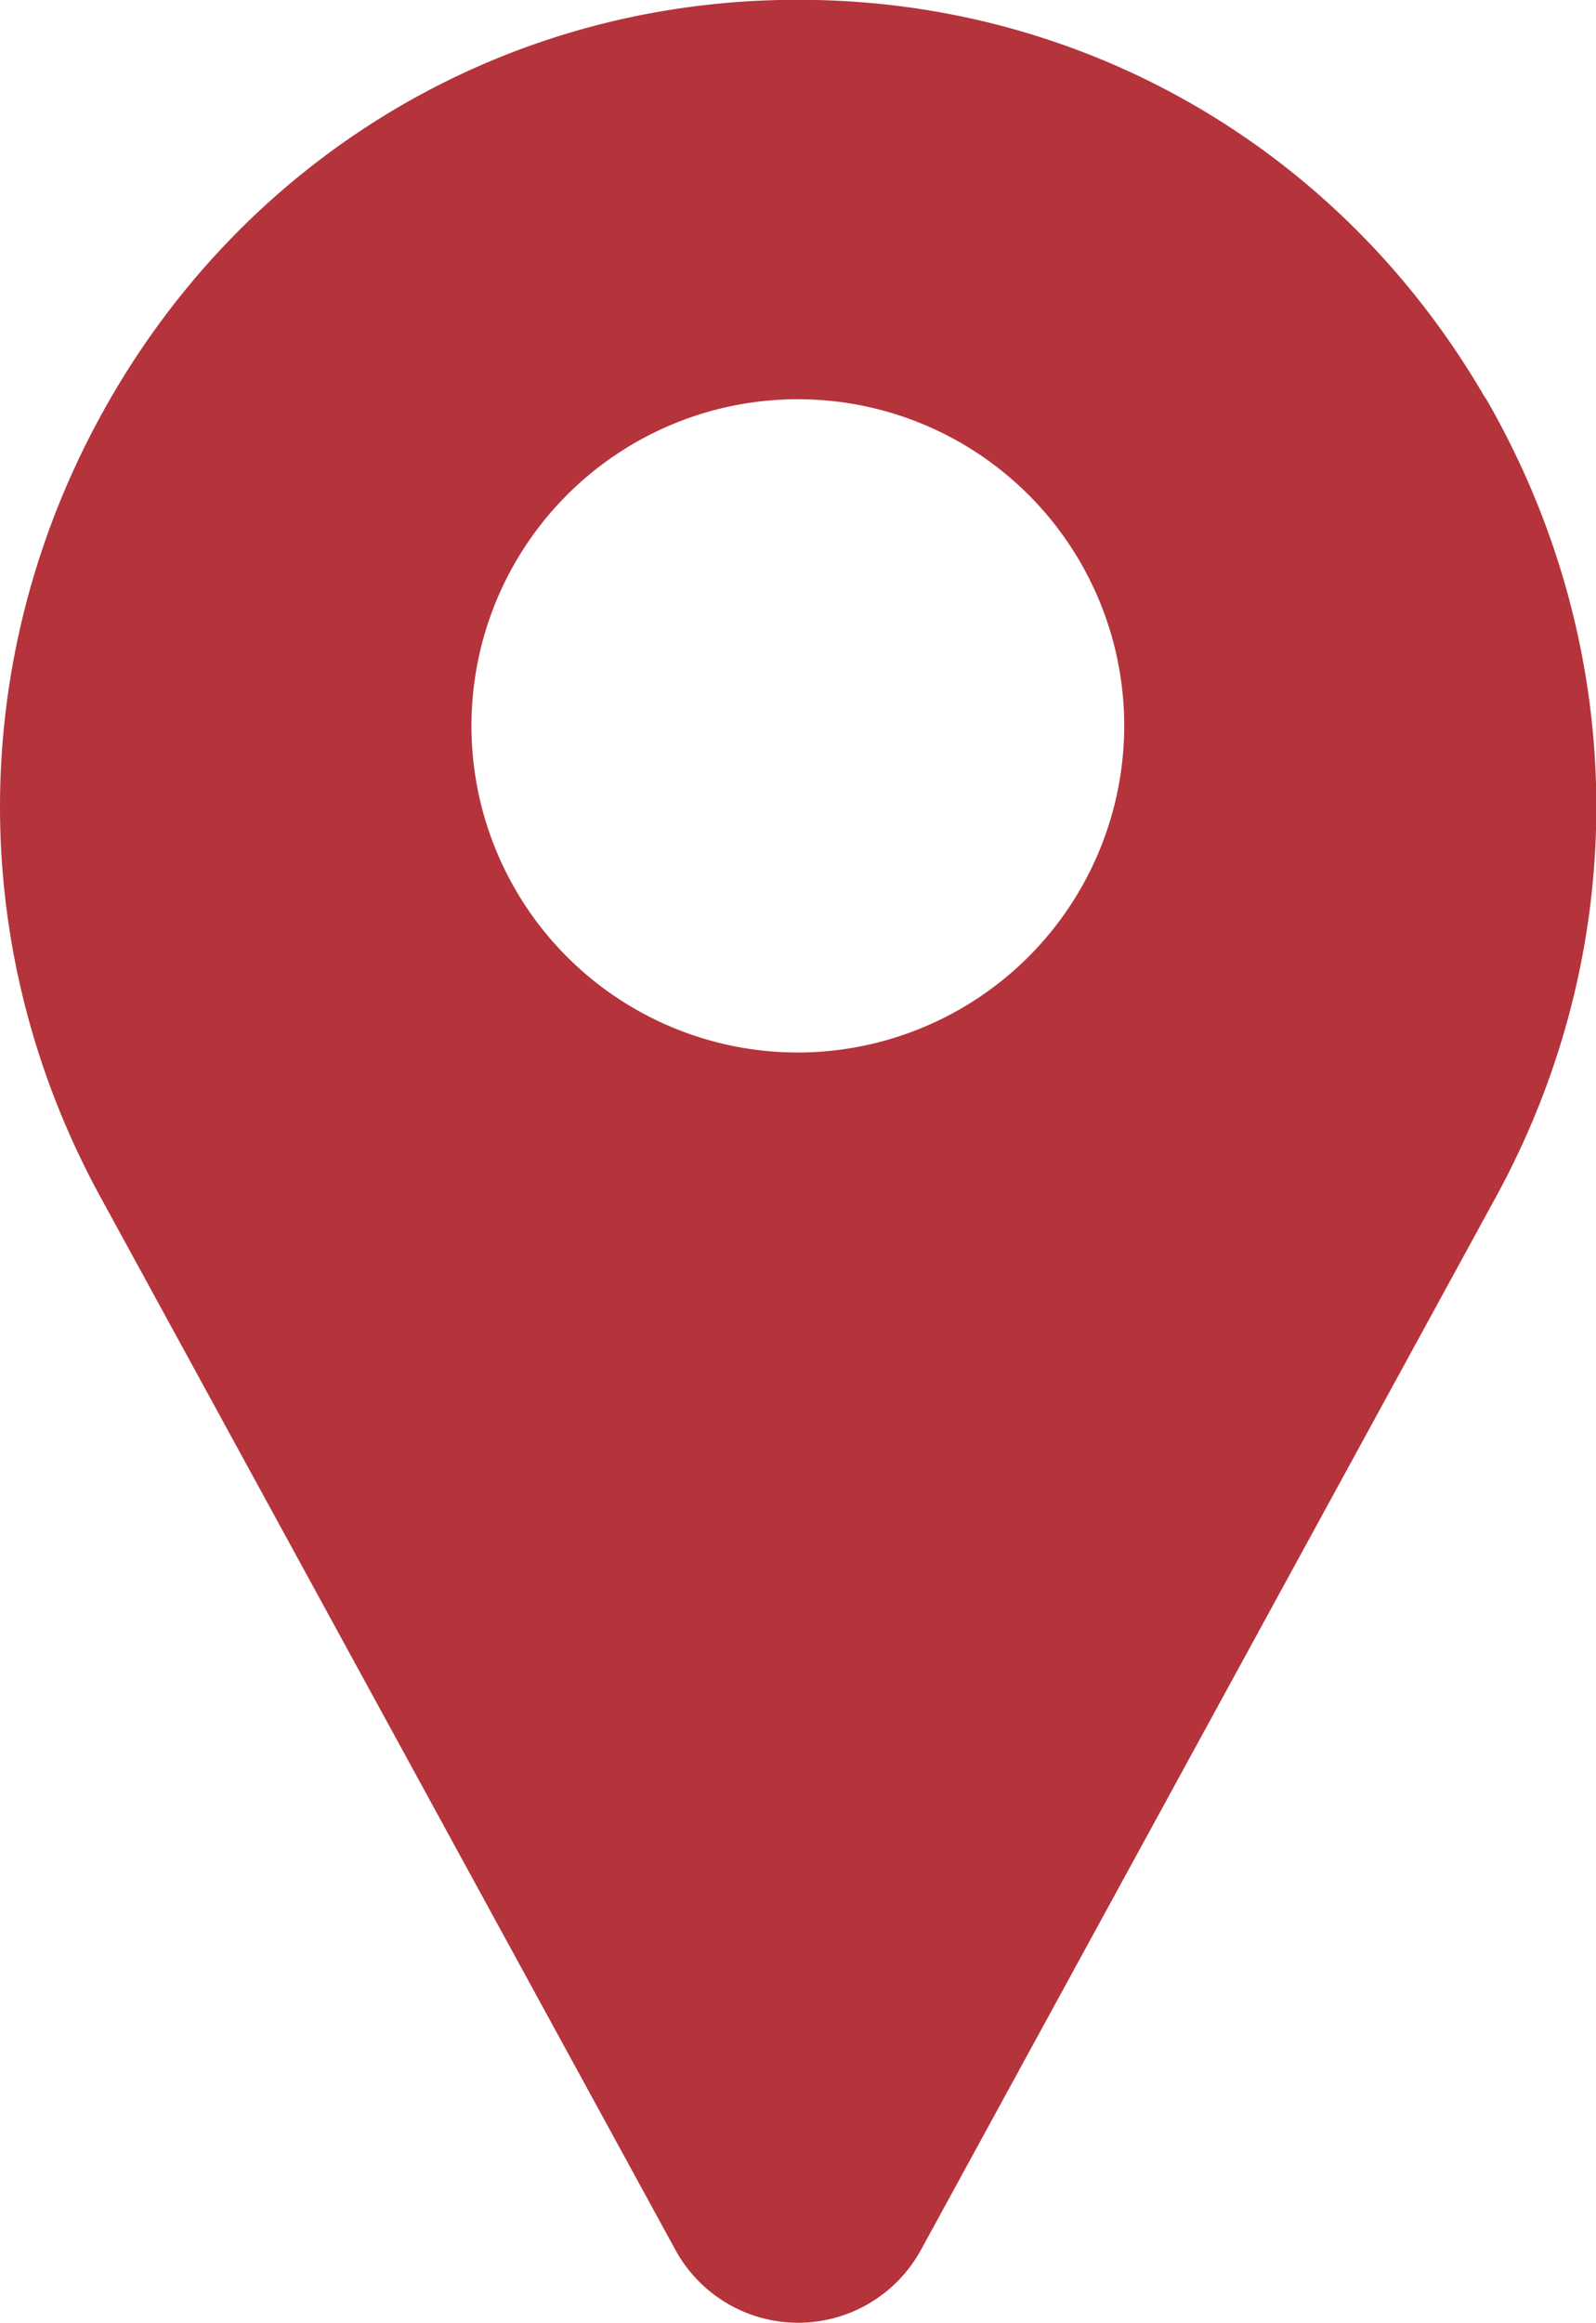
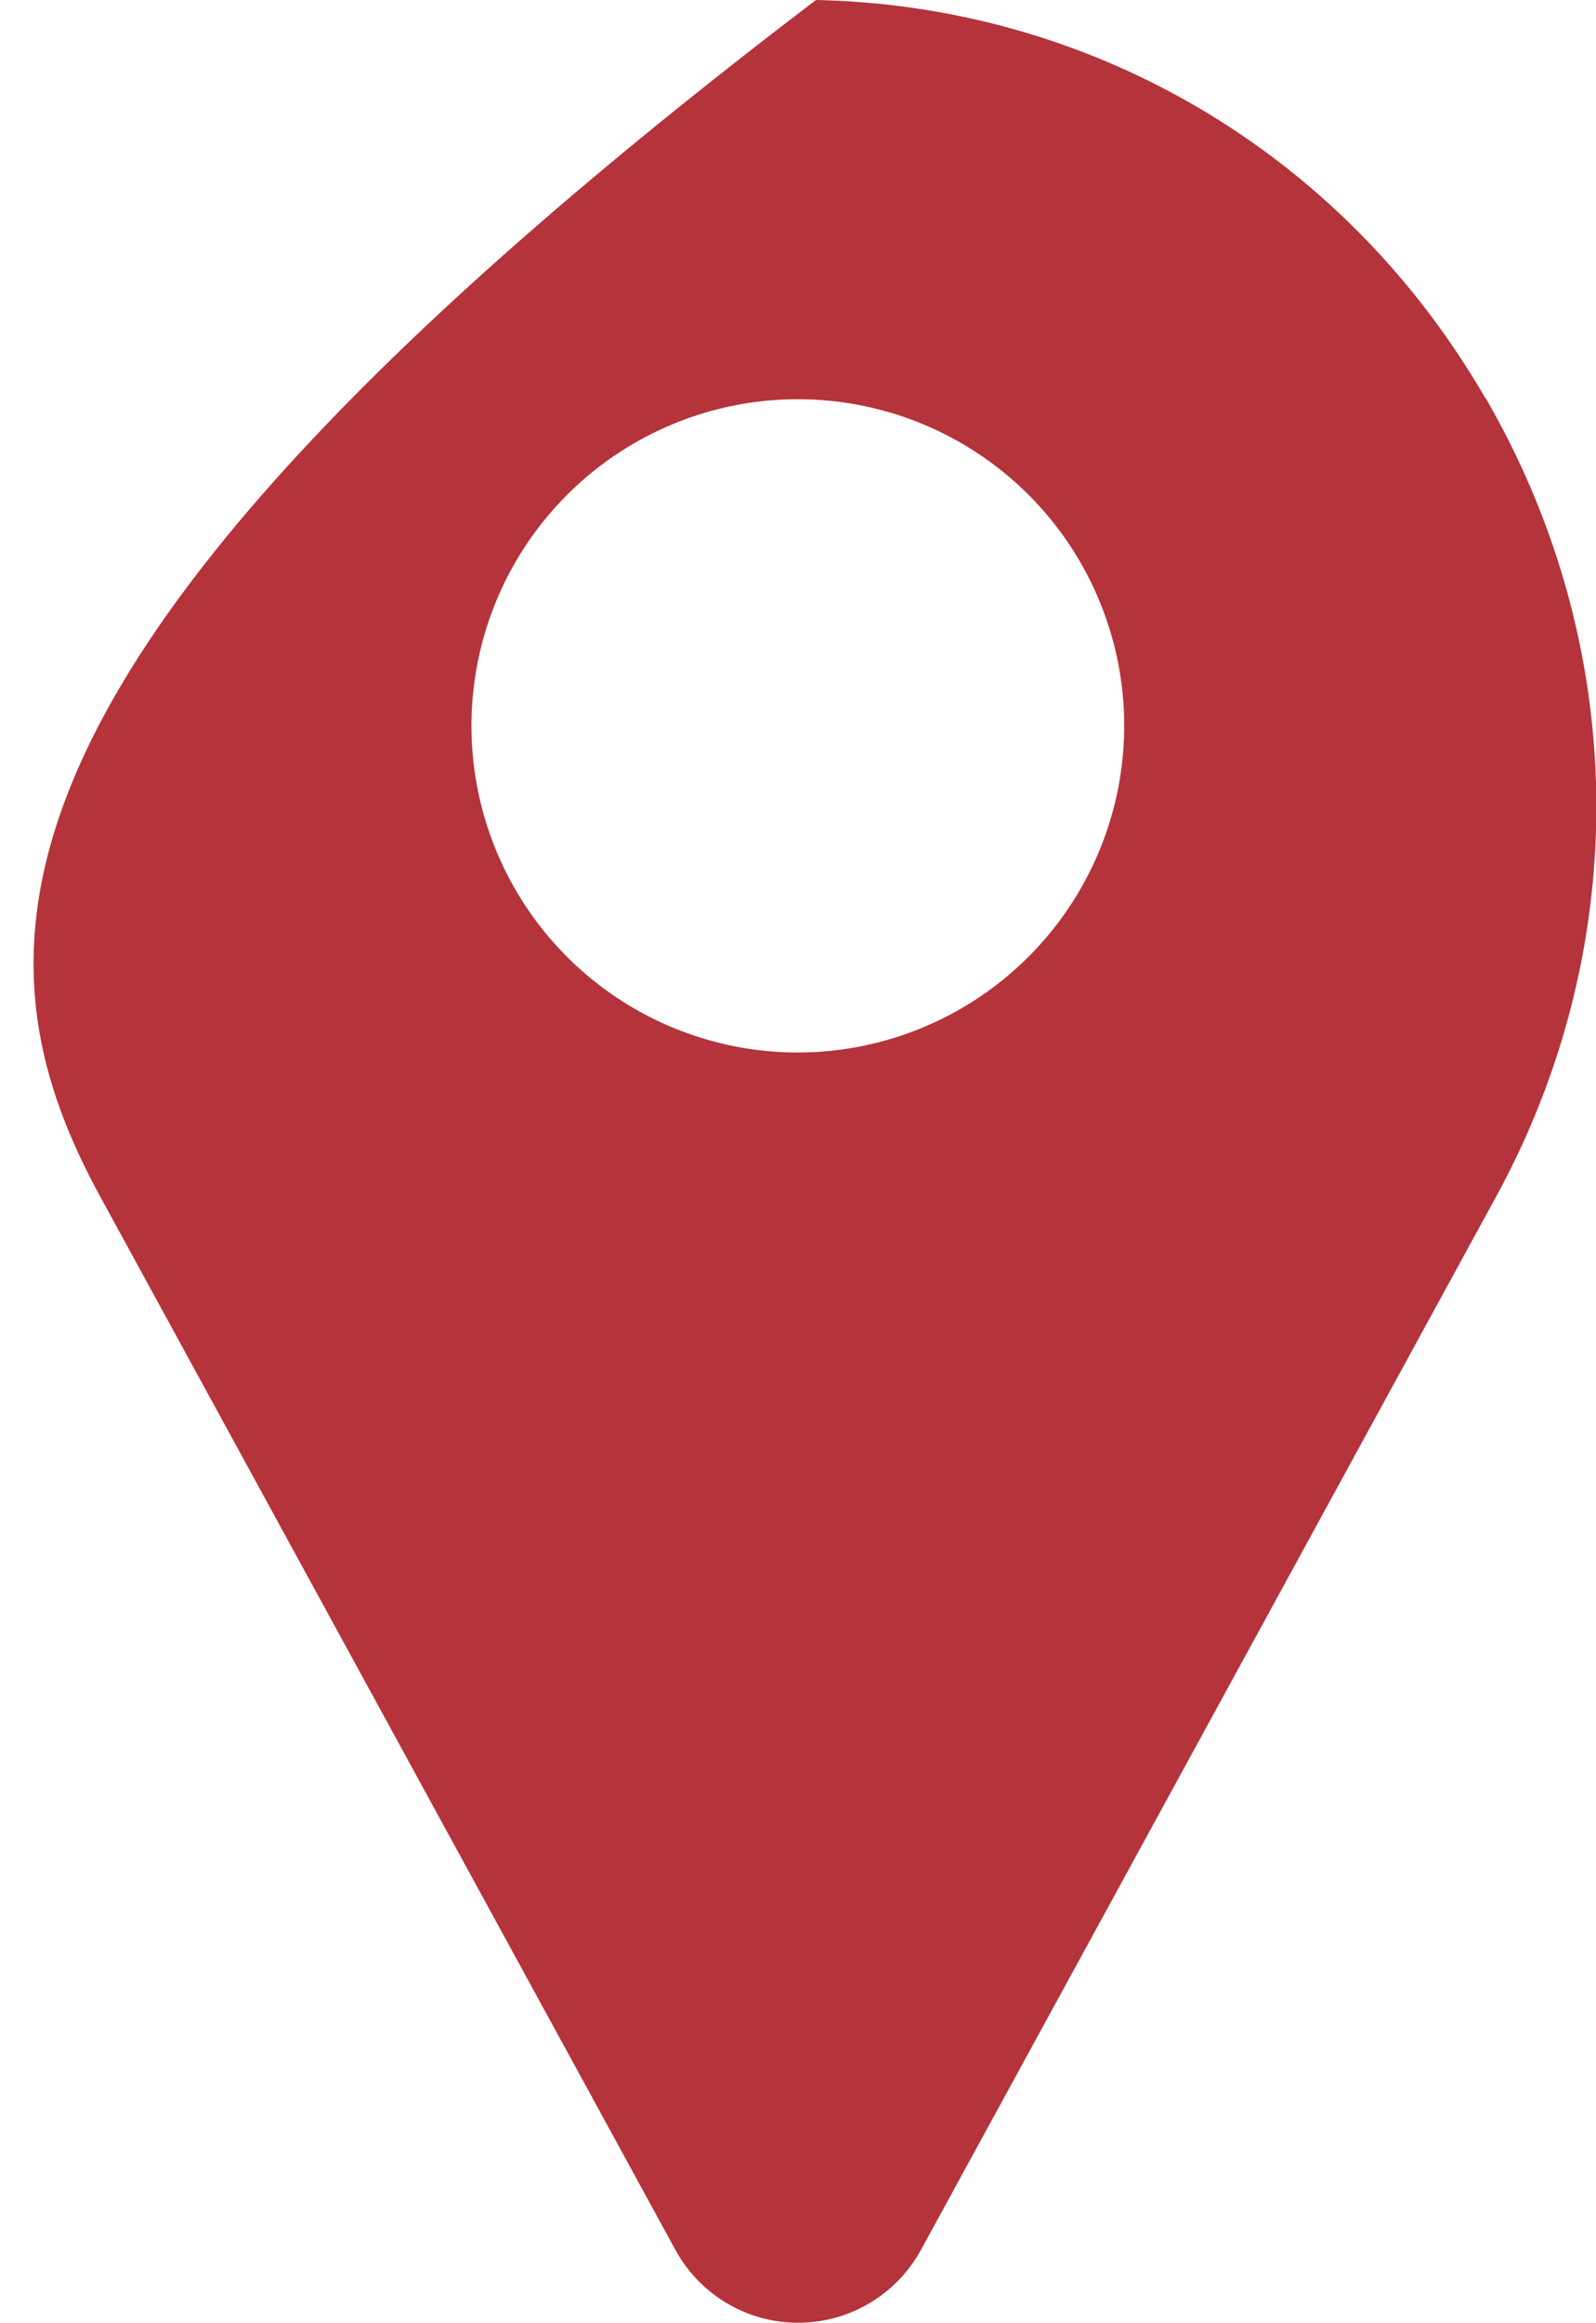
<svg xmlns="http://www.w3.org/2000/svg" id="Layer_1" data-name="Layer 1" viewBox="0 0 352.07 512">
  <defs>
    <style>
      .cls-1 {
        fill: #b5333b;
      }
    </style>
  </defs>
  <title>ubicacion</title>
-   <path class="cls-1" d="M327.61,87.68C296.54,34.05,241.35,1.29,180,0c-2.62,0-5.26,0-7.88,0-61.37,1.25-116.56,34-147.64,87.64C-7.31,142.49-8.18,208.33,22.13,263.8l127,232.39c.06.1.12.2.17.3a30.86,30.86,0,0,0,53.54,0l.18-.3,127-232.39c30.3-55.47,29.43-121.31-2.33-176.12ZM176,232a72,72,0,1,1,72-72A72.08,72.08,0,0,1,176,232Z" />
+   <path class="cls-1" d="M327.61,87.68C296.54,34.05,241.35,1.29,180,0C-7.31,142.49-8.18,208.33,22.13,263.8l127,232.39c.06.1.12.2.17.3a30.86,30.86,0,0,0,53.54,0l.18-.3,127-232.39c30.3-55.47,29.43-121.31-2.33-176.12ZM176,232a72,72,0,1,1,72-72A72.08,72.08,0,0,1,176,232Z" />
</svg>